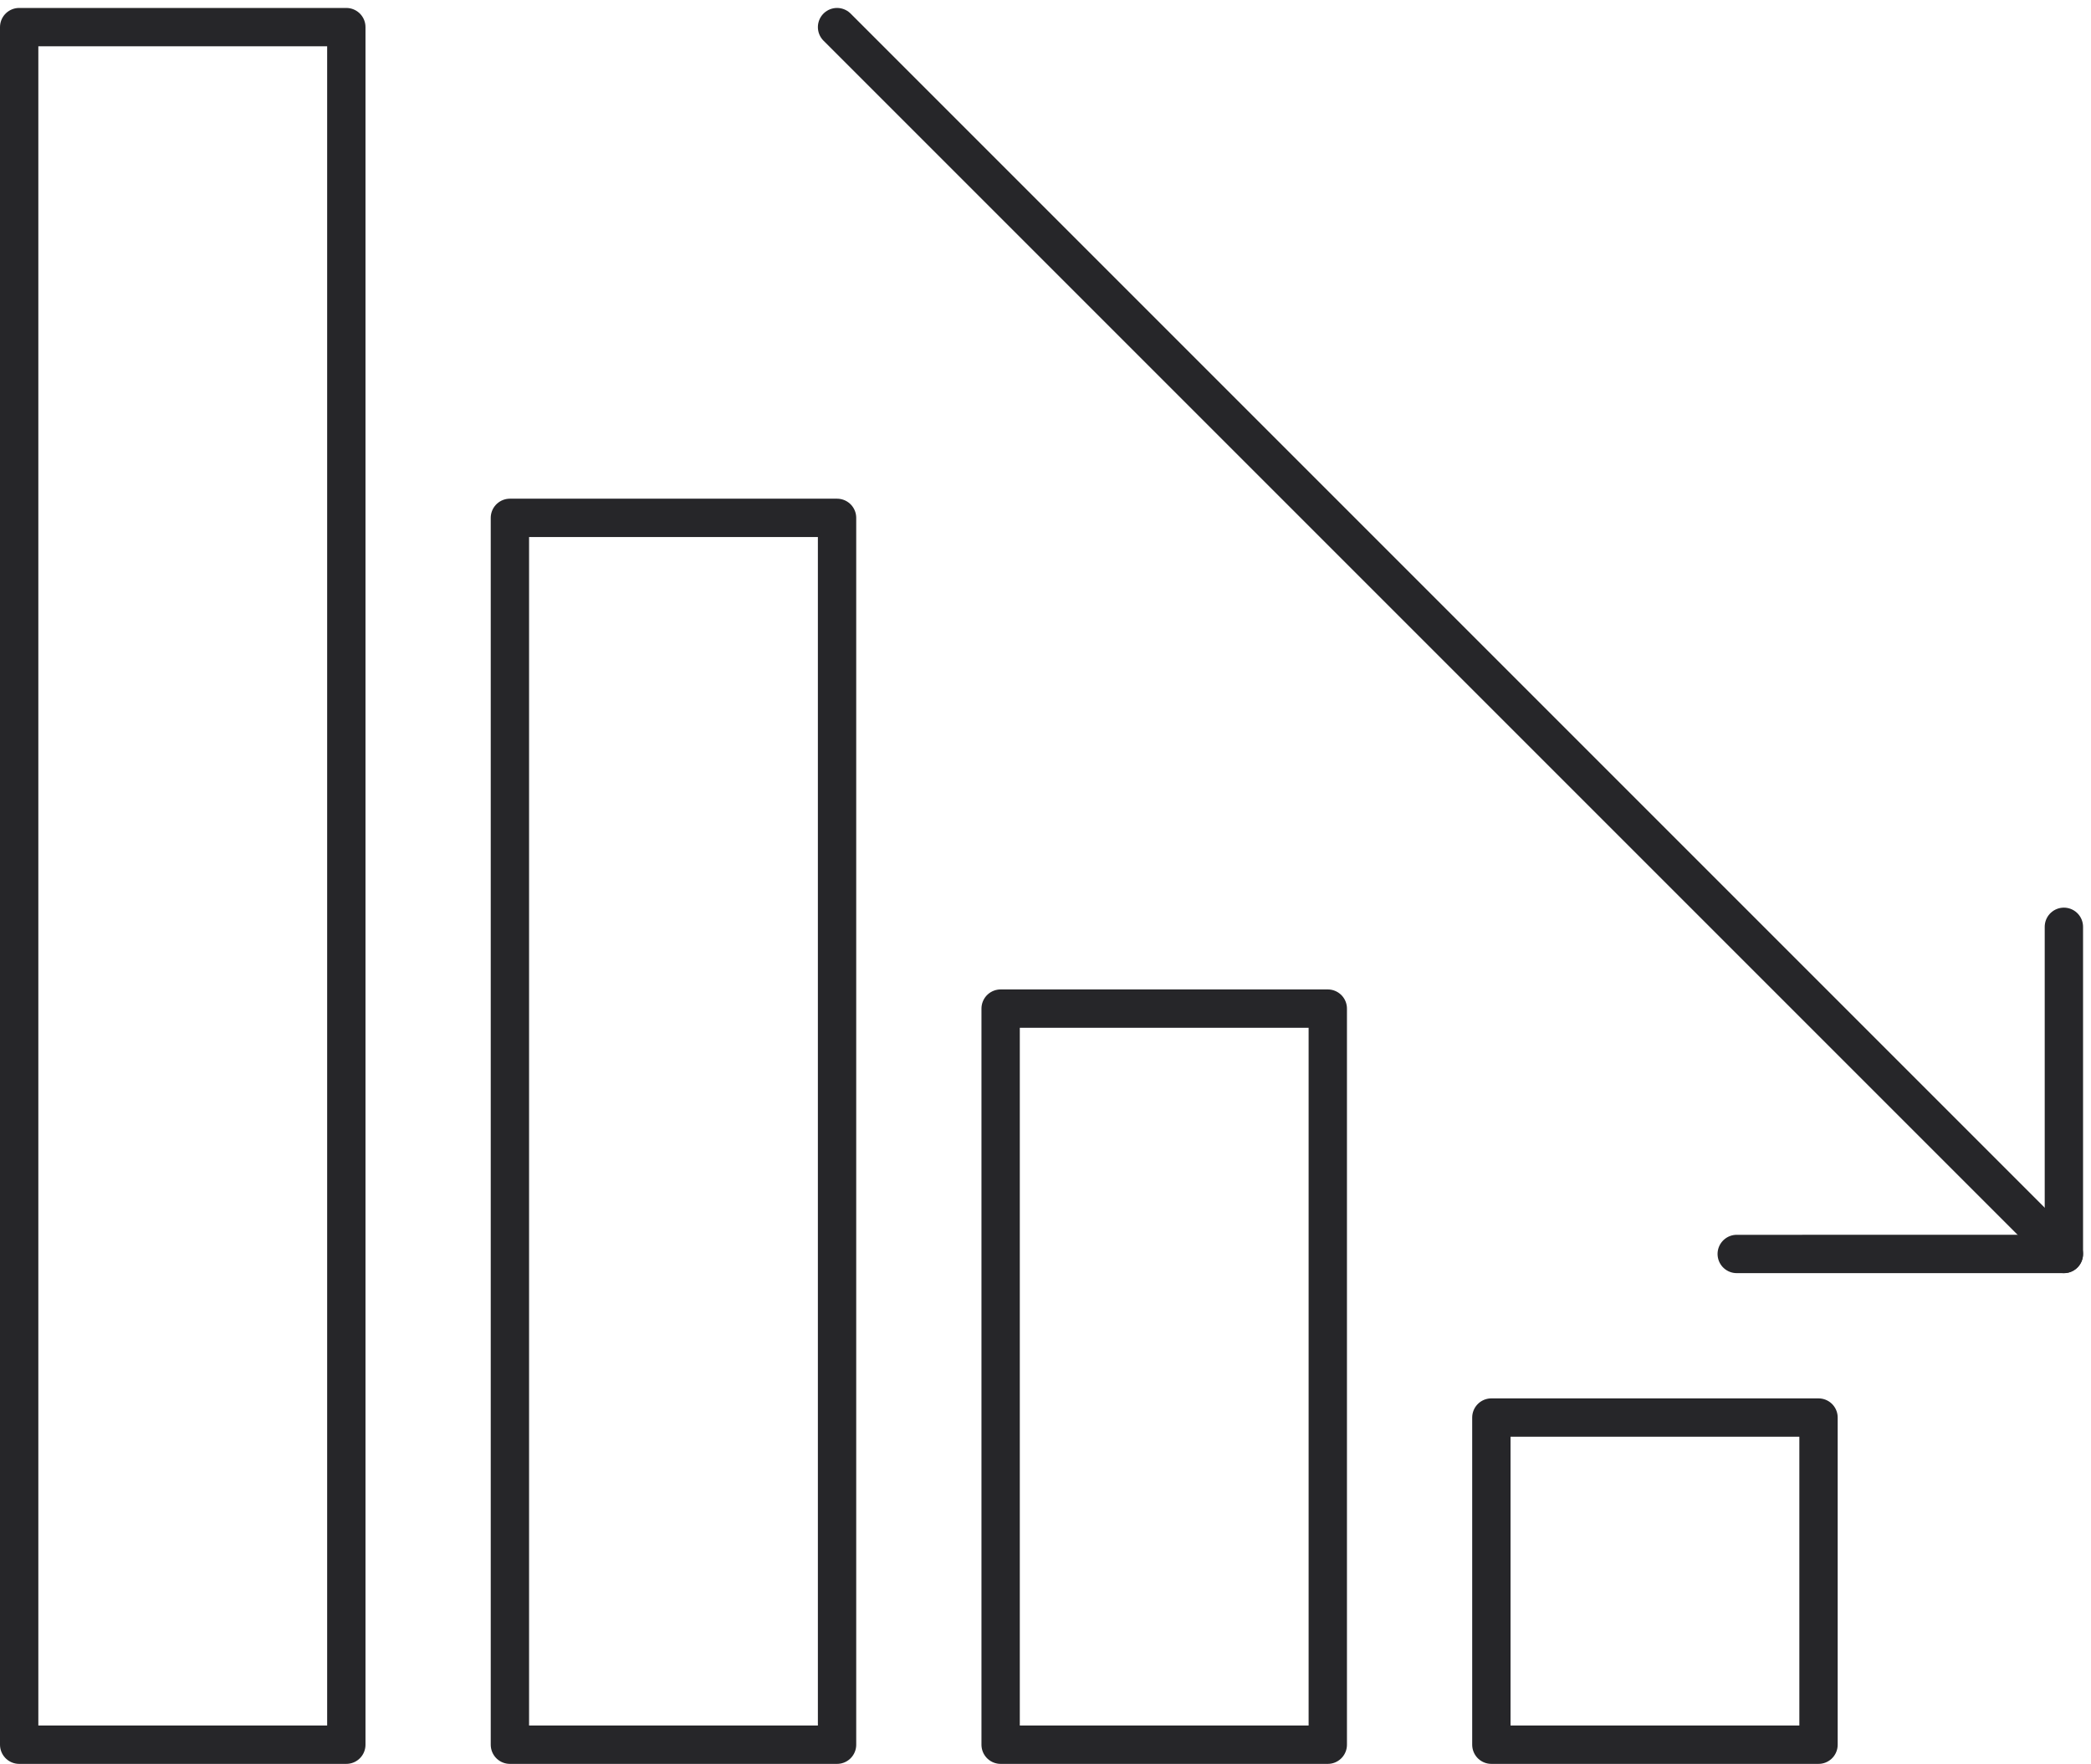
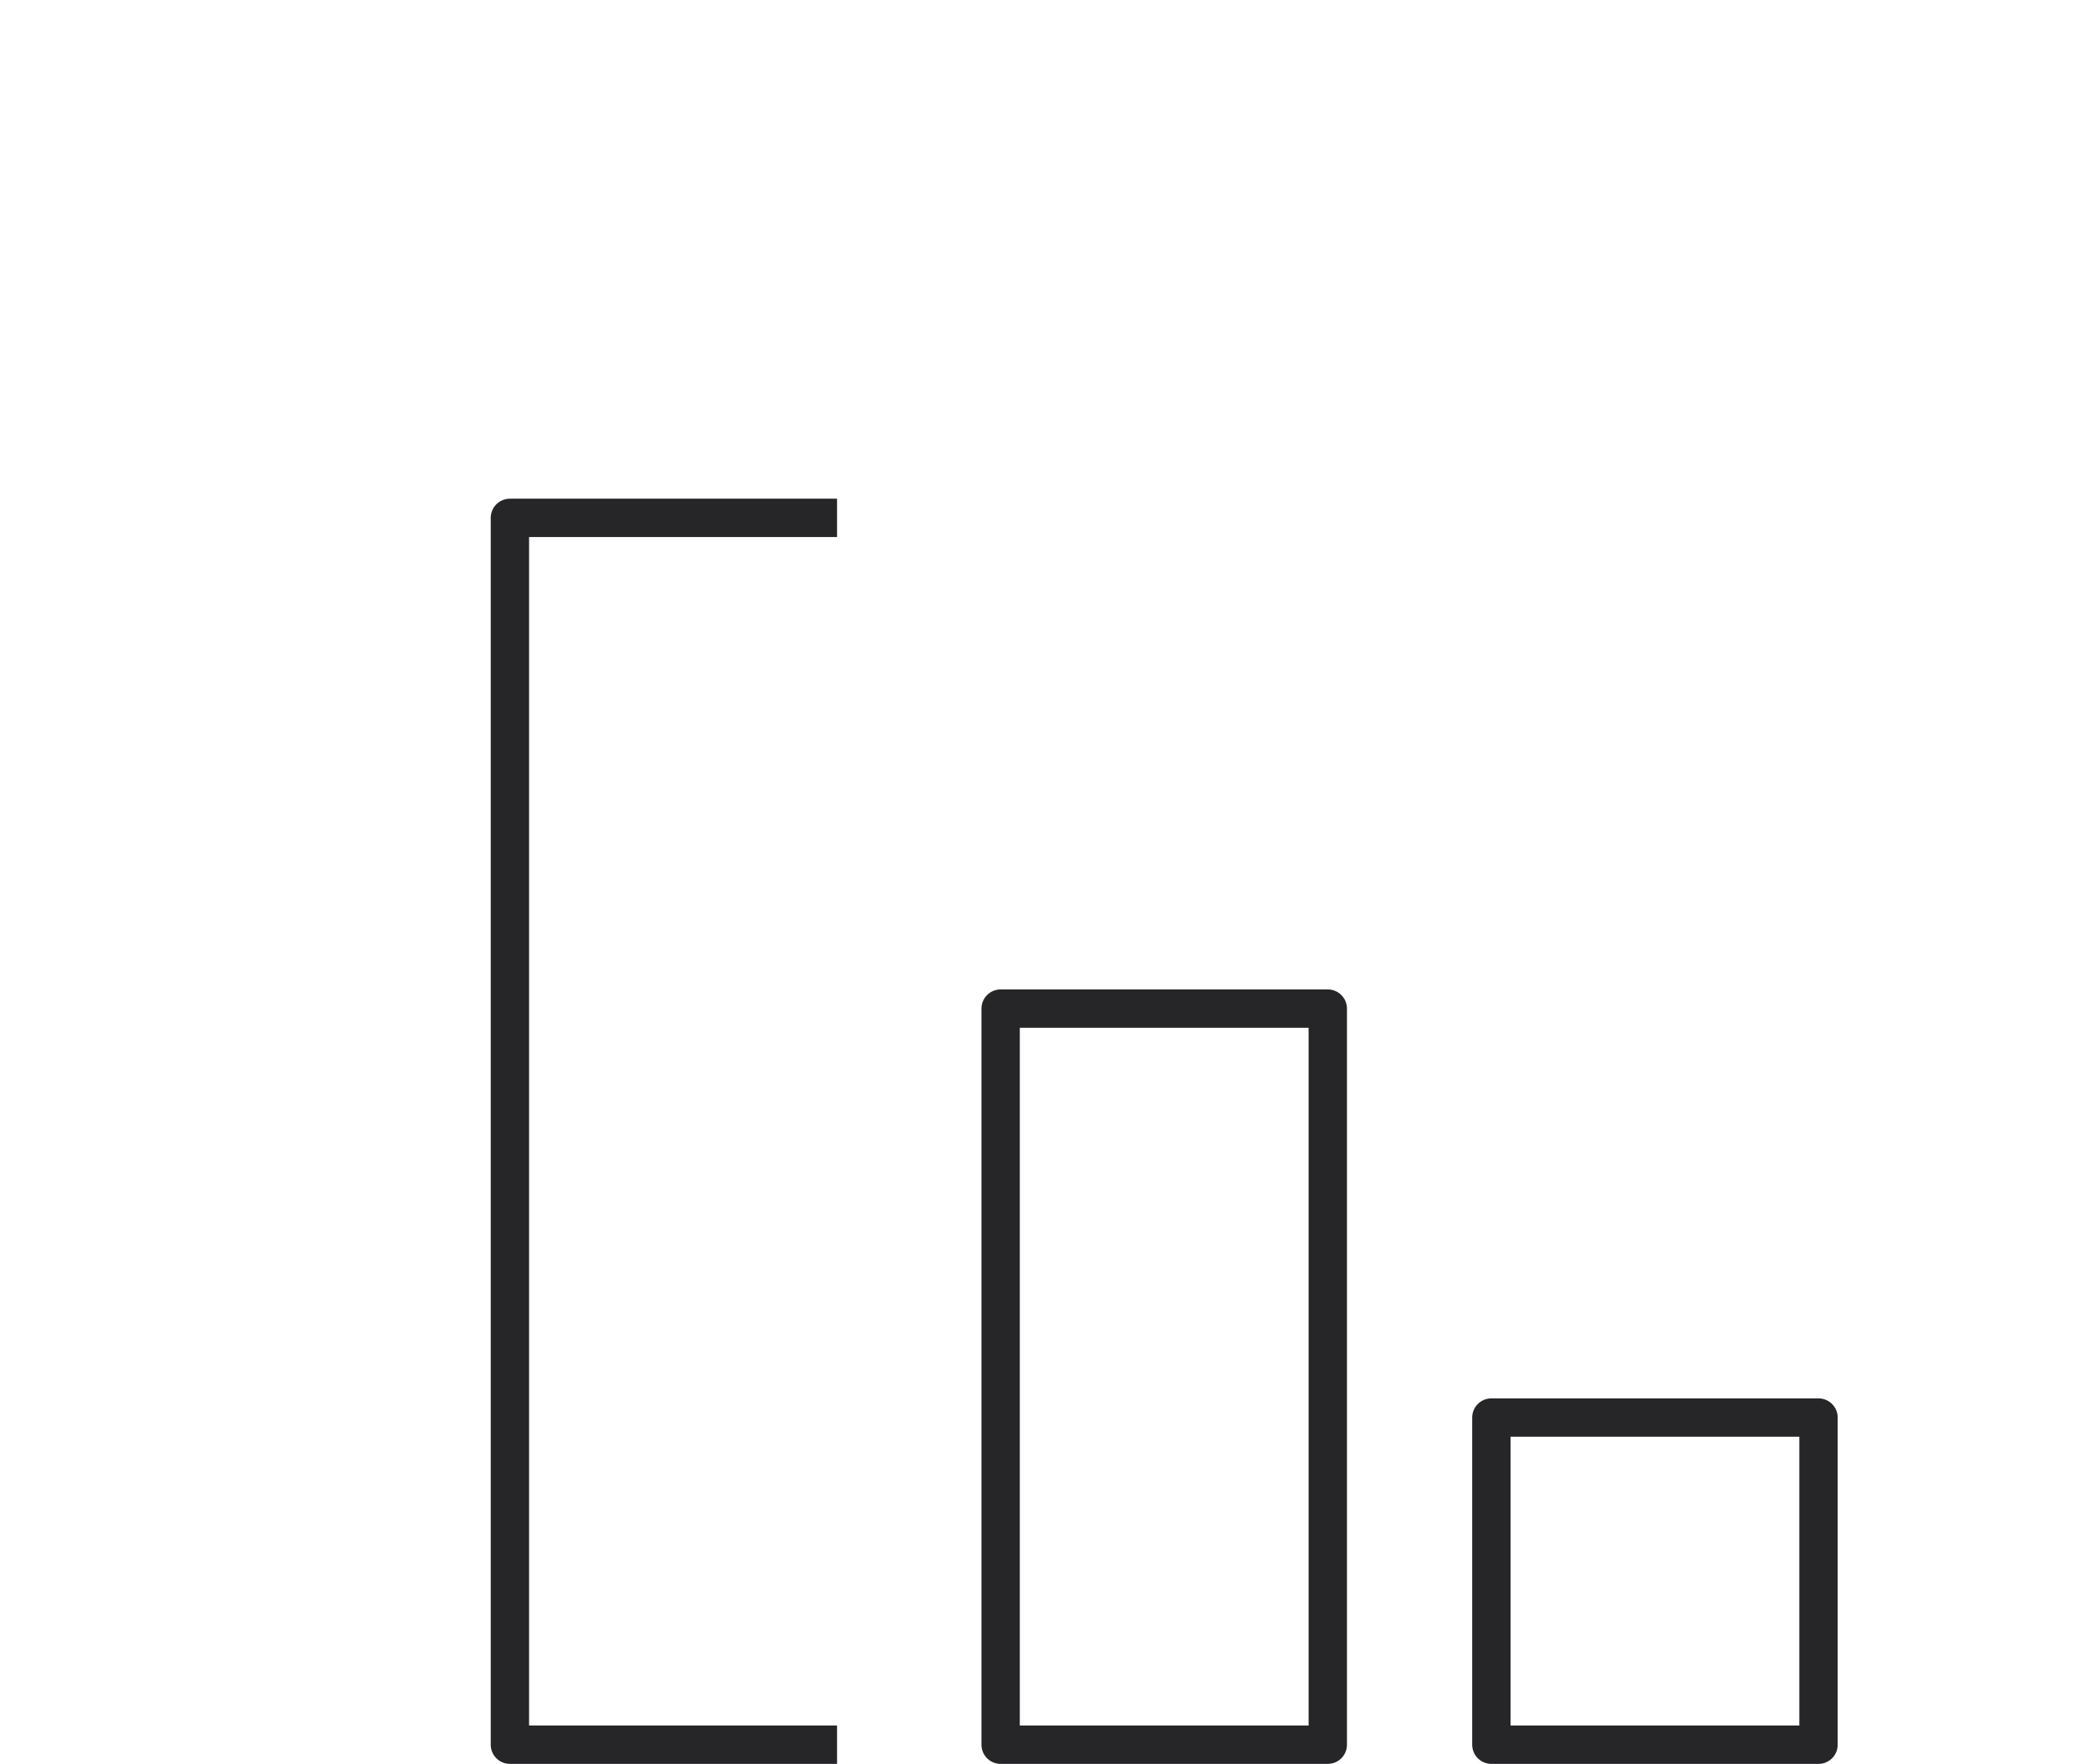
<svg xmlns="http://www.w3.org/2000/svg" width="81.811" height="69.01" viewBox="0 0 81.811 69.01">
  <defs>
    <style>.a,.b{fill:none;stroke:#262629;stroke-linejoin:round;stroke-width:1.5px;}.a{stroke-linecap:round;}</style>
  </defs>
  <g transform="translate(-0.03 0.271)">
-     <path class="a" d="M55.58,22.79v12.8H42.78" transform="translate(25.2 13.2)" />
-     <path class="a" d="M20.78.79l48,48" transform="translate(12 0)" />
-     <path class="b" d="M25.58,12.79H12.78v48h12.8Z" transform="translate(7.2 7.2)" />
+     <path class="b" d="M25.58,12.79H12.78v48h12.8" transform="translate(7.2 7.2)" />
    <path class="b" d="M37.58,24.79H24.78v28.8h12.8Z" transform="translate(14.4 14.4)" />
    <path class="b" d="M49.58,34.79H36.78v12.8h12.8Z" transform="translate(21.6 20.4)" />
-     <path class="b" d="M13.58.79H.78v67.2h12.8Z" transform="translate(0 0)" />
  </g>
</svg>